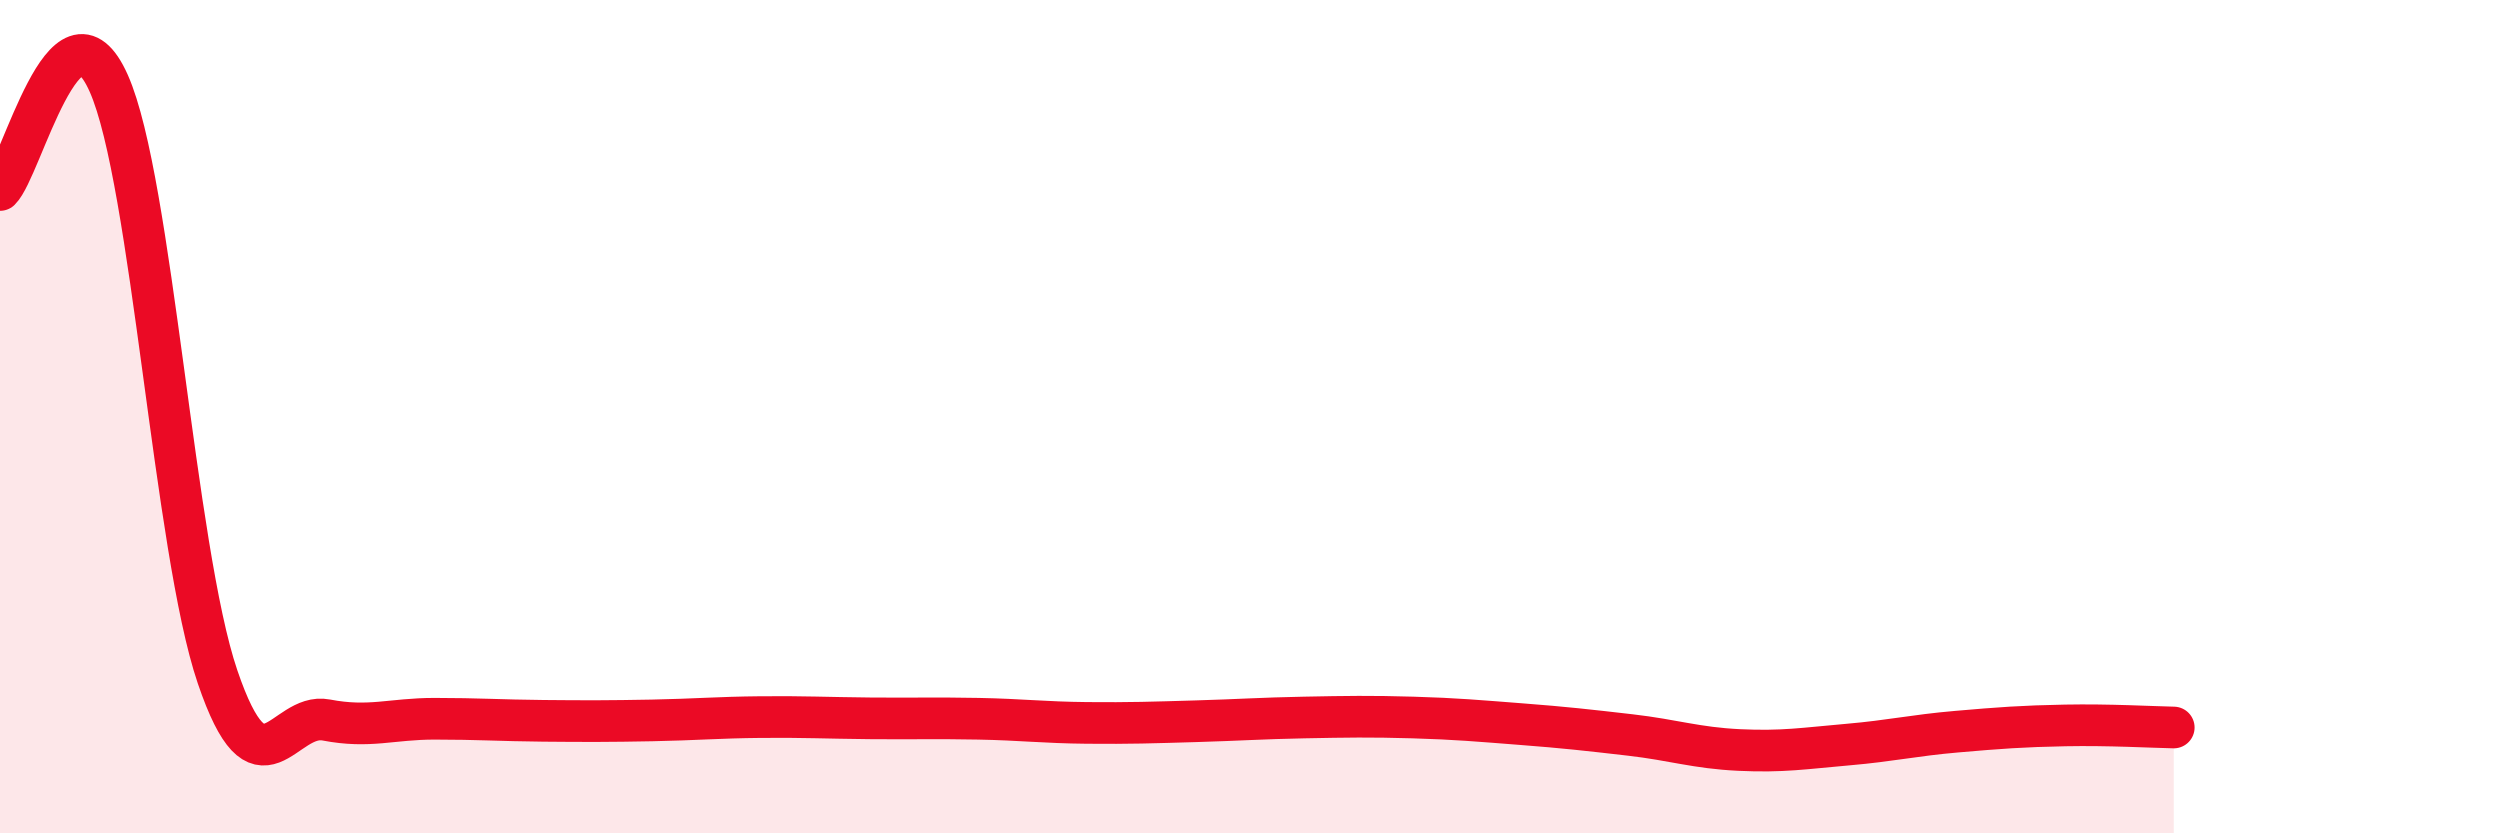
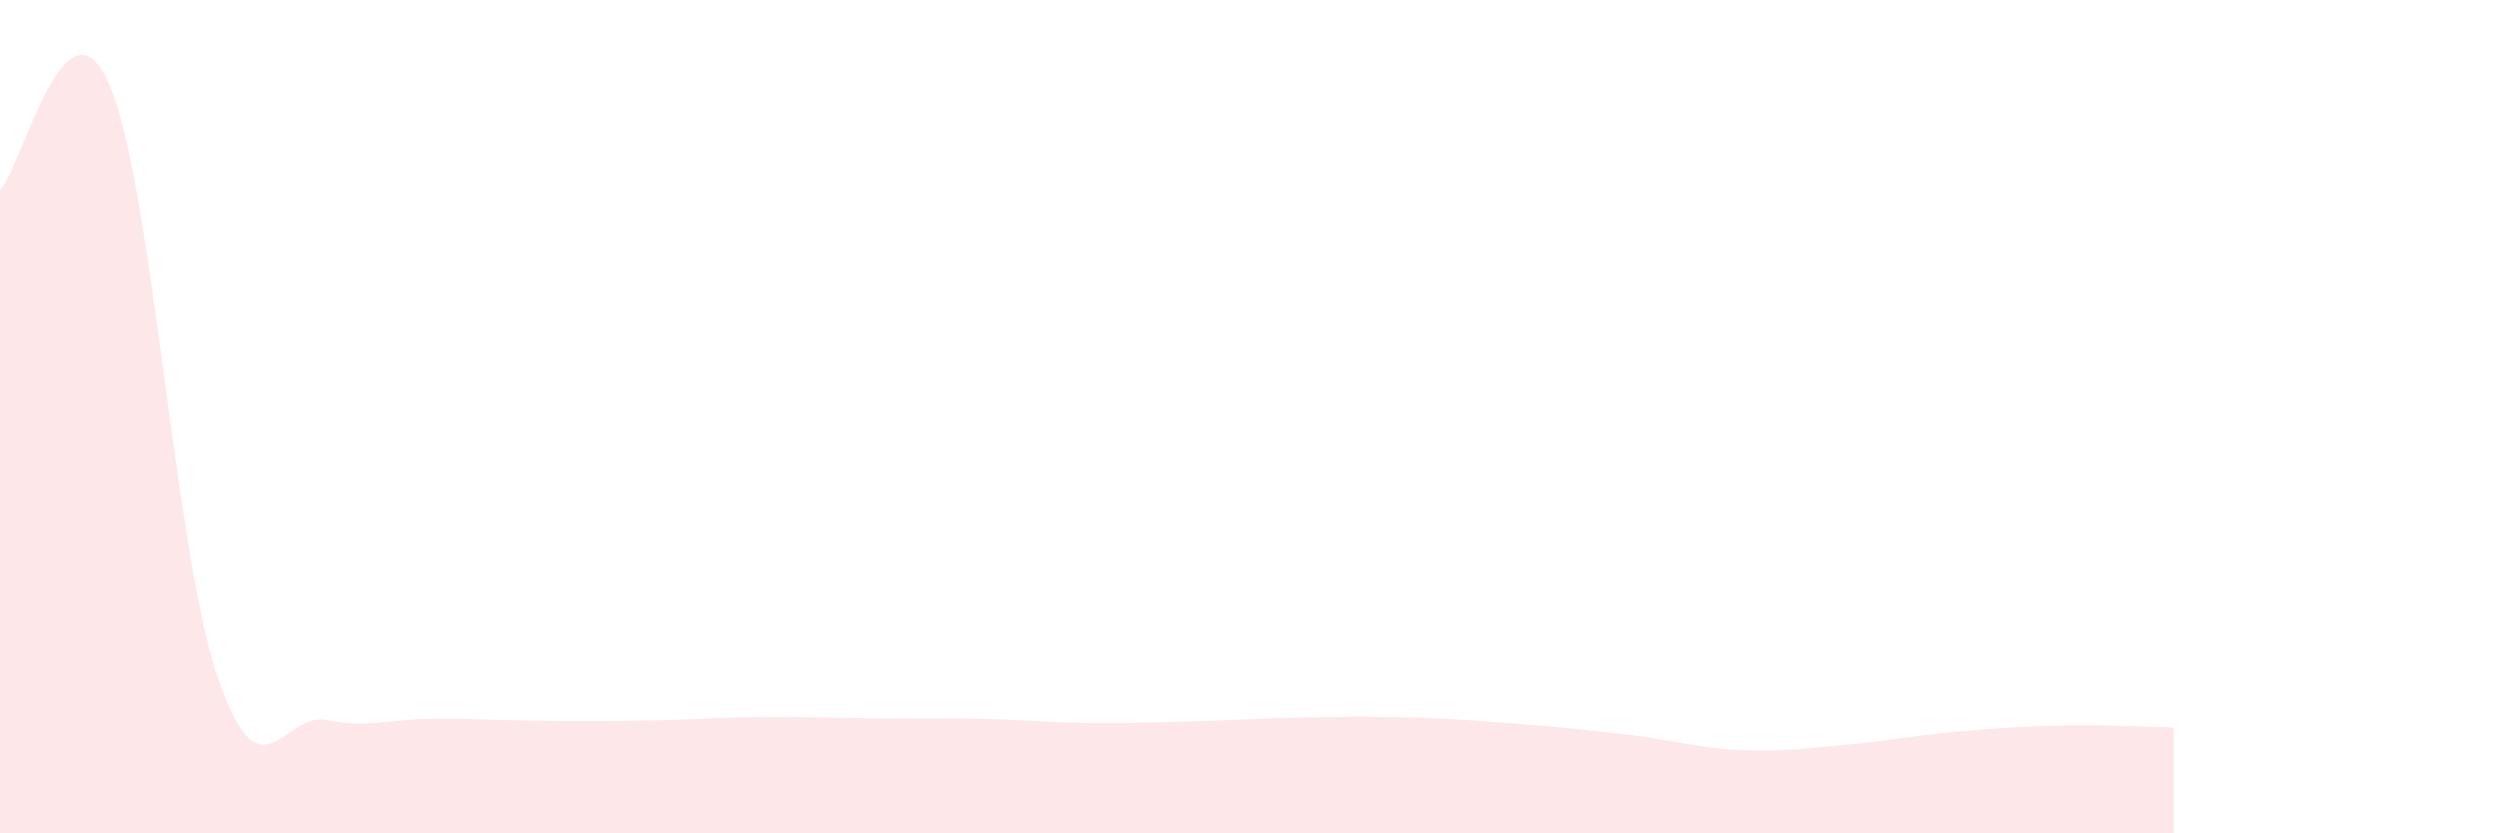
<svg xmlns="http://www.w3.org/2000/svg" width="60" height="20" viewBox="0 0 60 20">
  <path d="M 0,4.56 C 0.52,4.05 1.57,-0.34 2.61,2 C 3.65,4.34 4.18,13.18 5.22,16.24 C 6.26,19.3 6.79,17.08 7.83,17.28 C 8.87,17.48 9.39,17.25 10.43,17.25 C 11.47,17.25 12,17.29 13.04,17.3 C 14.08,17.31 14.61,17.31 15.65,17.29 C 16.69,17.27 17.22,17.22 18.26,17.21 C 19.3,17.2 19.83,17.23 20.87,17.24 C 21.91,17.25 22.44,17.23 23.48,17.25 C 24.52,17.27 25.05,17.34 26.09,17.35 C 27.13,17.36 27.66,17.34 28.7,17.31 C 29.74,17.28 30.26,17.24 31.3,17.22 C 32.34,17.2 32.87,17.19 33.91,17.22 C 34.95,17.25 35.48,17.3 36.52,17.38 C 37.56,17.46 38.09,17.52 39.13,17.64 C 40.17,17.76 40.7,17.95 41.74,18 C 42.78,18.05 43.31,17.96 44.35,17.87 C 45.39,17.78 45.92,17.65 46.96,17.56 C 48,17.47 48.53,17.43 49.57,17.41 C 50.61,17.39 51.65,17.45 52.17,17.46L52.17 20L0 20Z" fill="#EB0A25" opacity="0.1" stroke-linecap="round" stroke-linejoin="round" />
-   <path d="M 0,4.56 C 0.52,4.05 1.57,-0.34 2.61,2 C 3.65,4.34 4.18,13.18 5.22,16.24 C 6.26,19.3 6.79,17.08 7.83,17.28 C 8.87,17.48 9.39,17.25 10.43,17.25 C 11.47,17.25 12,17.29 13.04,17.3 C 14.08,17.31 14.61,17.31 15.65,17.29 C 16.69,17.27 17.22,17.22 18.26,17.21 C 19.3,17.2 19.83,17.23 20.87,17.24 C 21.91,17.25 22.44,17.23 23.48,17.25 C 24.52,17.27 25.05,17.34 26.09,17.35 C 27.13,17.36 27.66,17.34 28.7,17.31 C 29.74,17.28 30.26,17.24 31.3,17.22 C 32.34,17.2 32.87,17.19 33.91,17.22 C 34.95,17.25 35.48,17.3 36.52,17.38 C 37.56,17.46 38.09,17.52 39.13,17.64 C 40.17,17.76 40.7,17.95 41.74,18 C 42.78,18.05 43.31,17.96 44.35,17.87 C 45.39,17.78 45.92,17.65 46.96,17.56 C 48,17.47 48.53,17.43 49.57,17.41 C 50.61,17.39 51.65,17.45 52.17,17.46" stroke="#EB0A25" stroke-width="1" fill="none" stroke-linecap="round" stroke-linejoin="round" />
</svg>